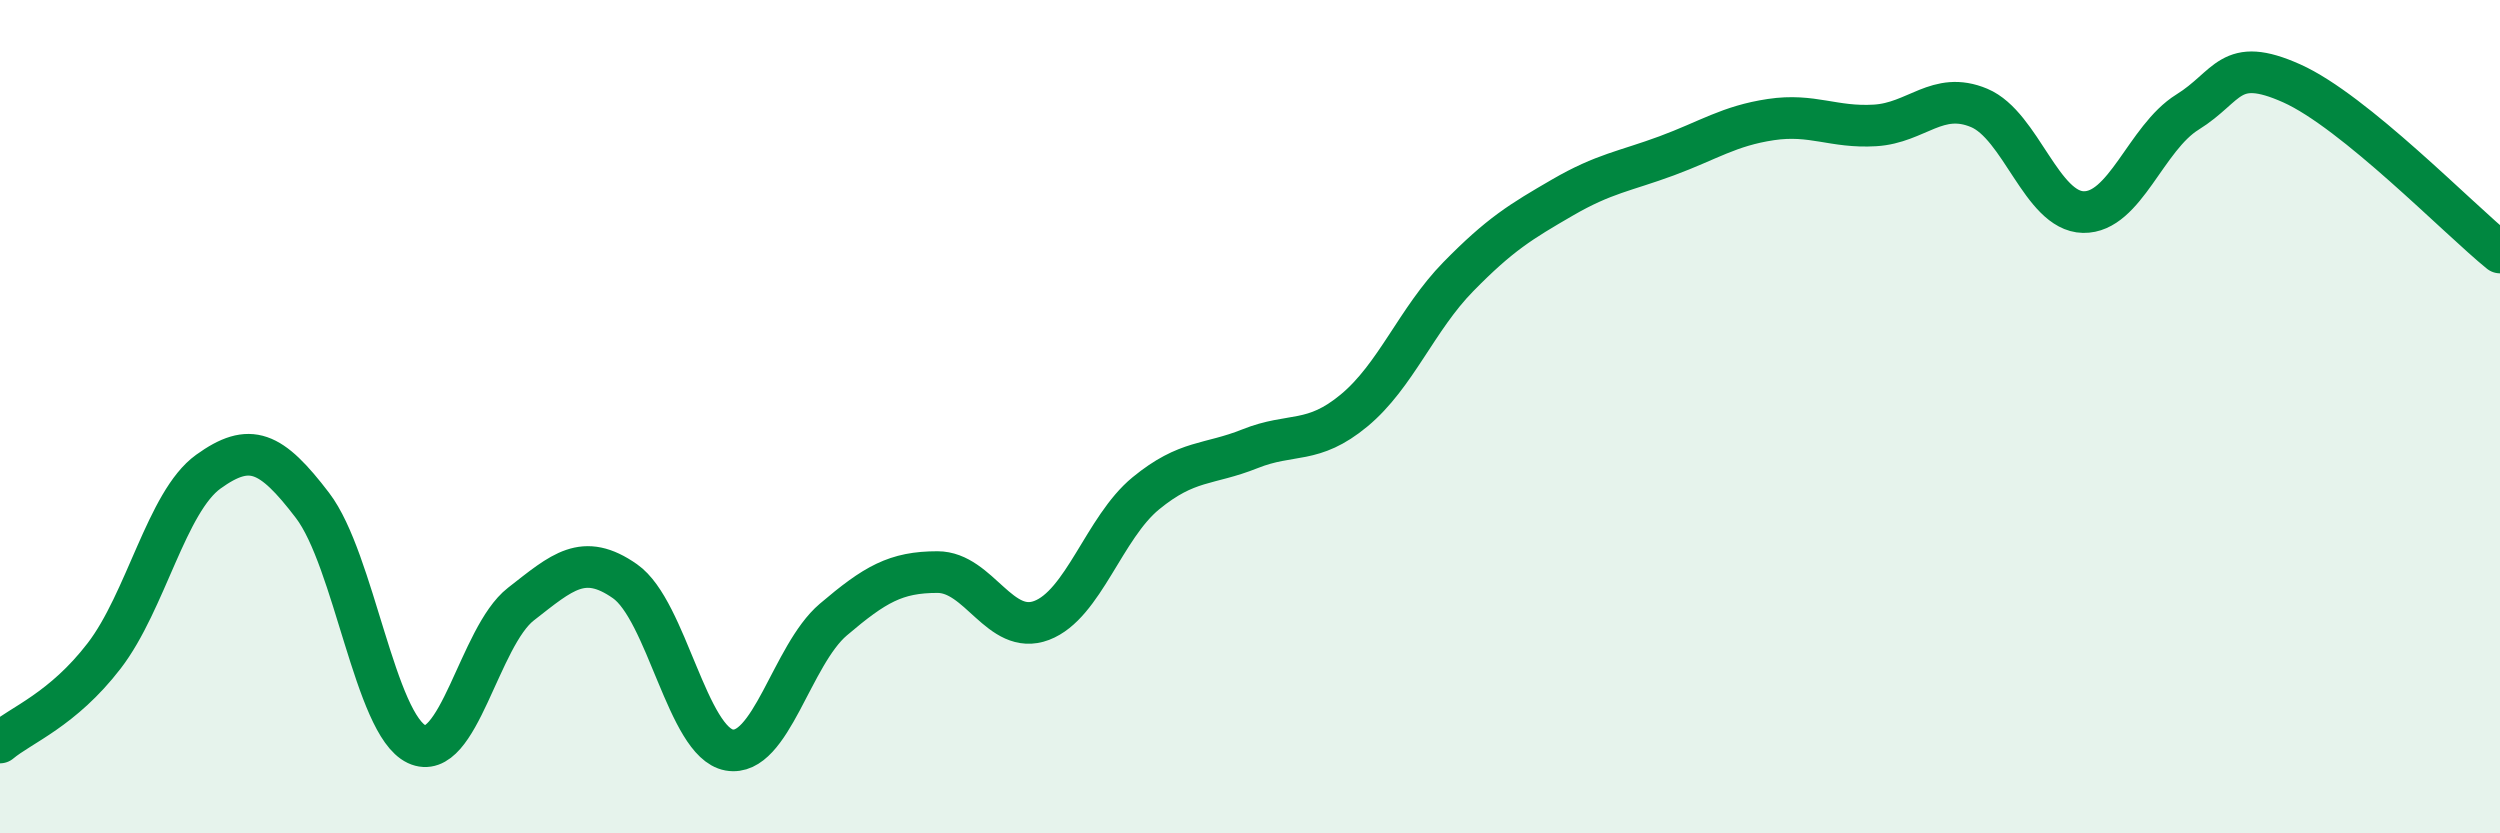
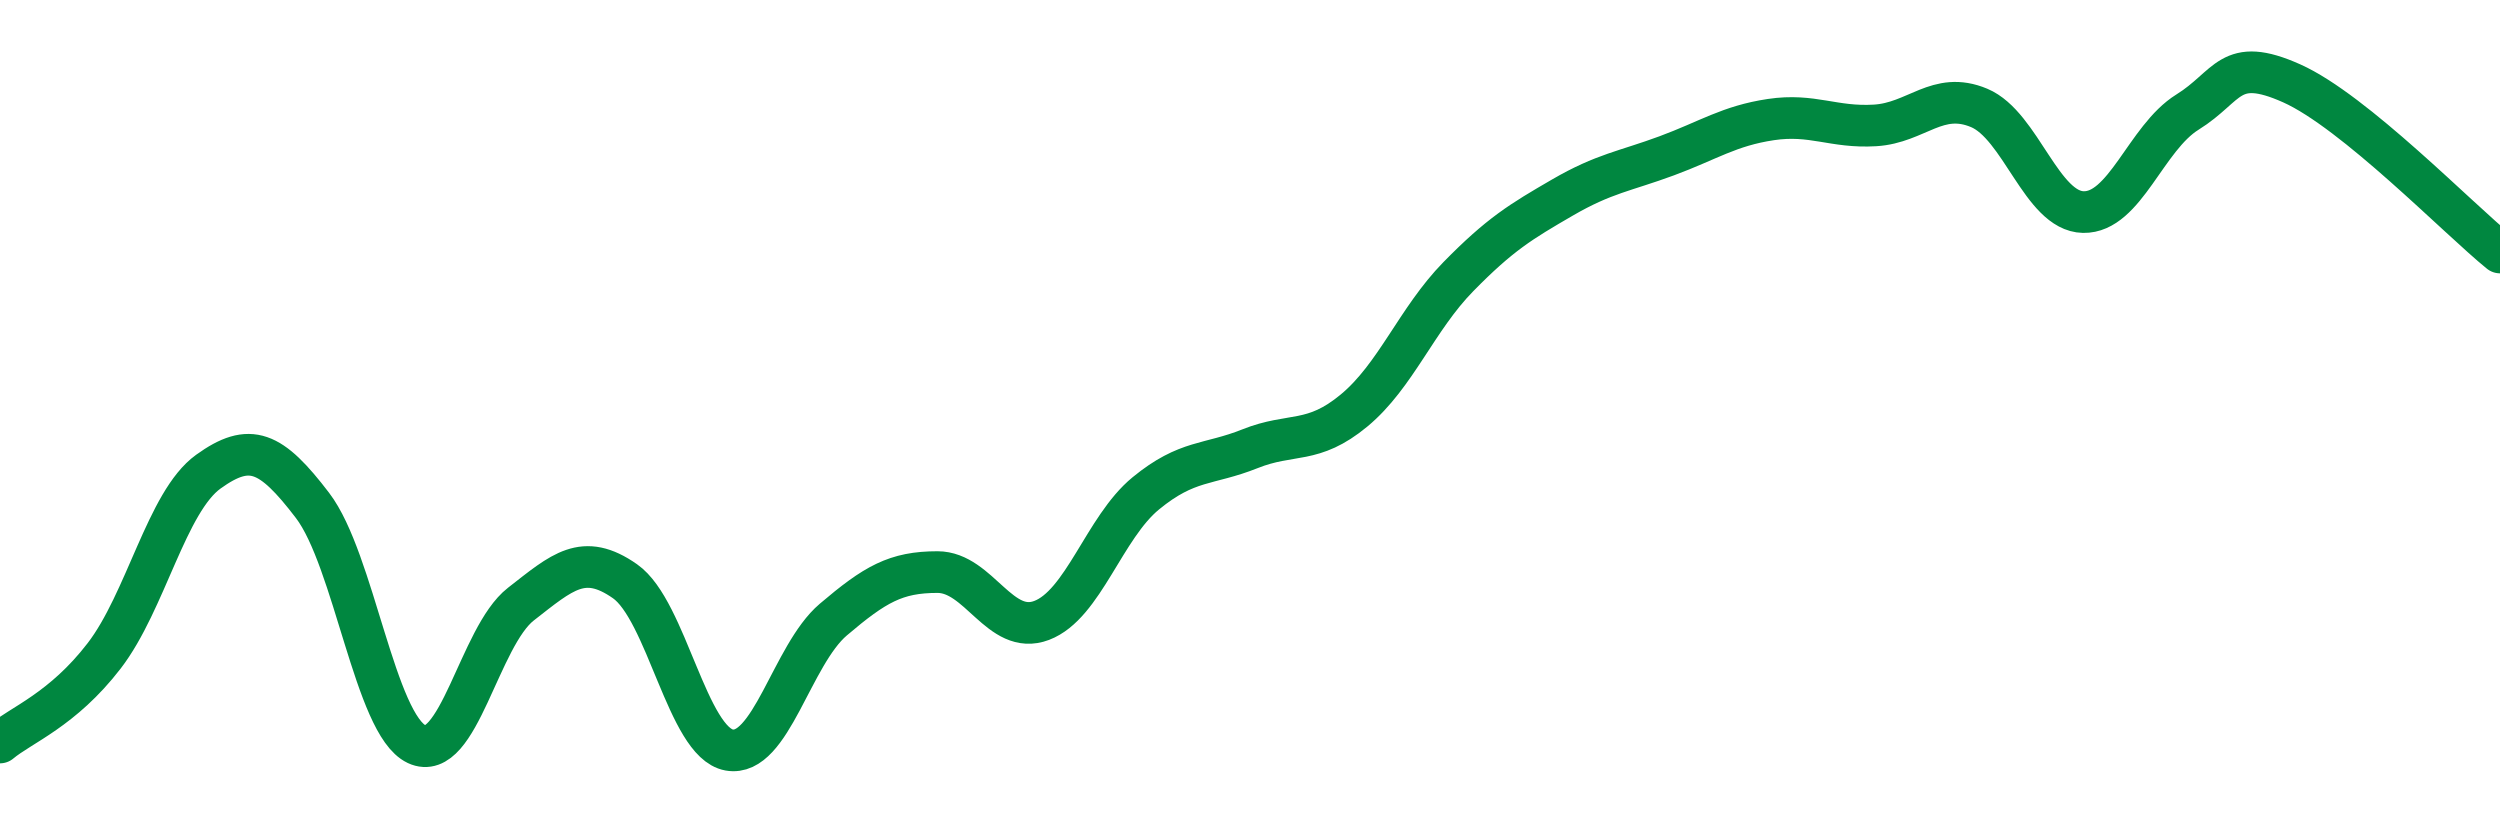
<svg xmlns="http://www.w3.org/2000/svg" width="60" height="20" viewBox="0 0 60 20">
-   <path d="M 0,17.82 C 0.5,17.4 1.5,17.04 2.5,15.74 C 3.5,14.44 4,12.04 5,11.32 C 6,10.6 6.5,10.82 7.5,12.13 C 8.5,13.44 9,17.39 10,17.86 C 11,18.33 11.5,15.28 12.5,14.5 C 13.5,13.72 14,13.25 15,13.95 C 16,14.65 16.5,17.82 17.5,18 C 18.5,18.18 19,15.72 20,14.87 C 21,14.02 21.5,13.73 22.5,13.73 C 23.5,13.73 24,15.27 25,14.89 C 26,14.51 26.5,12.66 27.5,11.84 C 28.5,11.02 29,11.17 30,10.77 C 31,10.37 31.5,10.68 32.5,9.85 C 33.5,9.02 34,7.66 35,6.64 C 36,5.62 36.5,5.32 37.5,4.74 C 38.5,4.16 39,4.11 40,3.74 C 41,3.37 41.5,3.02 42.5,2.87 C 43.5,2.72 44,3.07 45,3.01 C 46,2.95 46.5,2.17 47.5,2.59 C 48.5,3.01 49,5.07 50,5.09 C 51,5.11 51.5,3.31 52.5,2.69 C 53.5,2.07 53.5,1.33 55,2 C 56.5,2.67 59,5.25 60,6.06L60 20L0 20Z" fill="#008740" opacity="0.1" stroke-linecap="round" stroke-linejoin="round" />
  <path d="M 0,17.82 C 0.5,17.4 1.5,17.04 2.5,15.74 C 3.5,14.44 4,12.04 5,11.32 C 6,10.6 6.5,10.82 7.5,12.13 C 8.5,13.44 9,17.39 10,17.86 C 11,18.33 11.5,15.28 12.5,14.5 C 13.5,13.72 14,13.25 15,13.95 C 16,14.65 16.5,17.82 17.5,18 C 18.5,18.18 19,15.72 20,14.87 C 21,14.02 21.5,13.73 22.5,13.73 C 23.5,13.73 24,15.27 25,14.89 C 26,14.51 26.5,12.66 27.5,11.84 C 28.5,11.02 29,11.17 30,10.77 C 31,10.37 31.5,10.68 32.5,9.85 C 33.5,9.02 34,7.66 35,6.64 C 36,5.62 36.5,5.32 37.5,4.74 C 38.5,4.16 39,4.11 40,3.74 C 41,3.37 41.5,3.02 42.5,2.87 C 43.5,2.72 44,3.07 45,3.01 C 46,2.95 46.5,2.17 47.5,2.59 C 48.5,3.01 49,5.07 50,5.09 C 51,5.11 51.5,3.31 52.5,2.69 C 53.5,2.07 53.5,1.33 55,2 C 56.5,2.67 59,5.25 60,6.06" stroke="#008740" stroke-width="1" fill="none" stroke-linecap="round" stroke-linejoin="round" />
</svg>